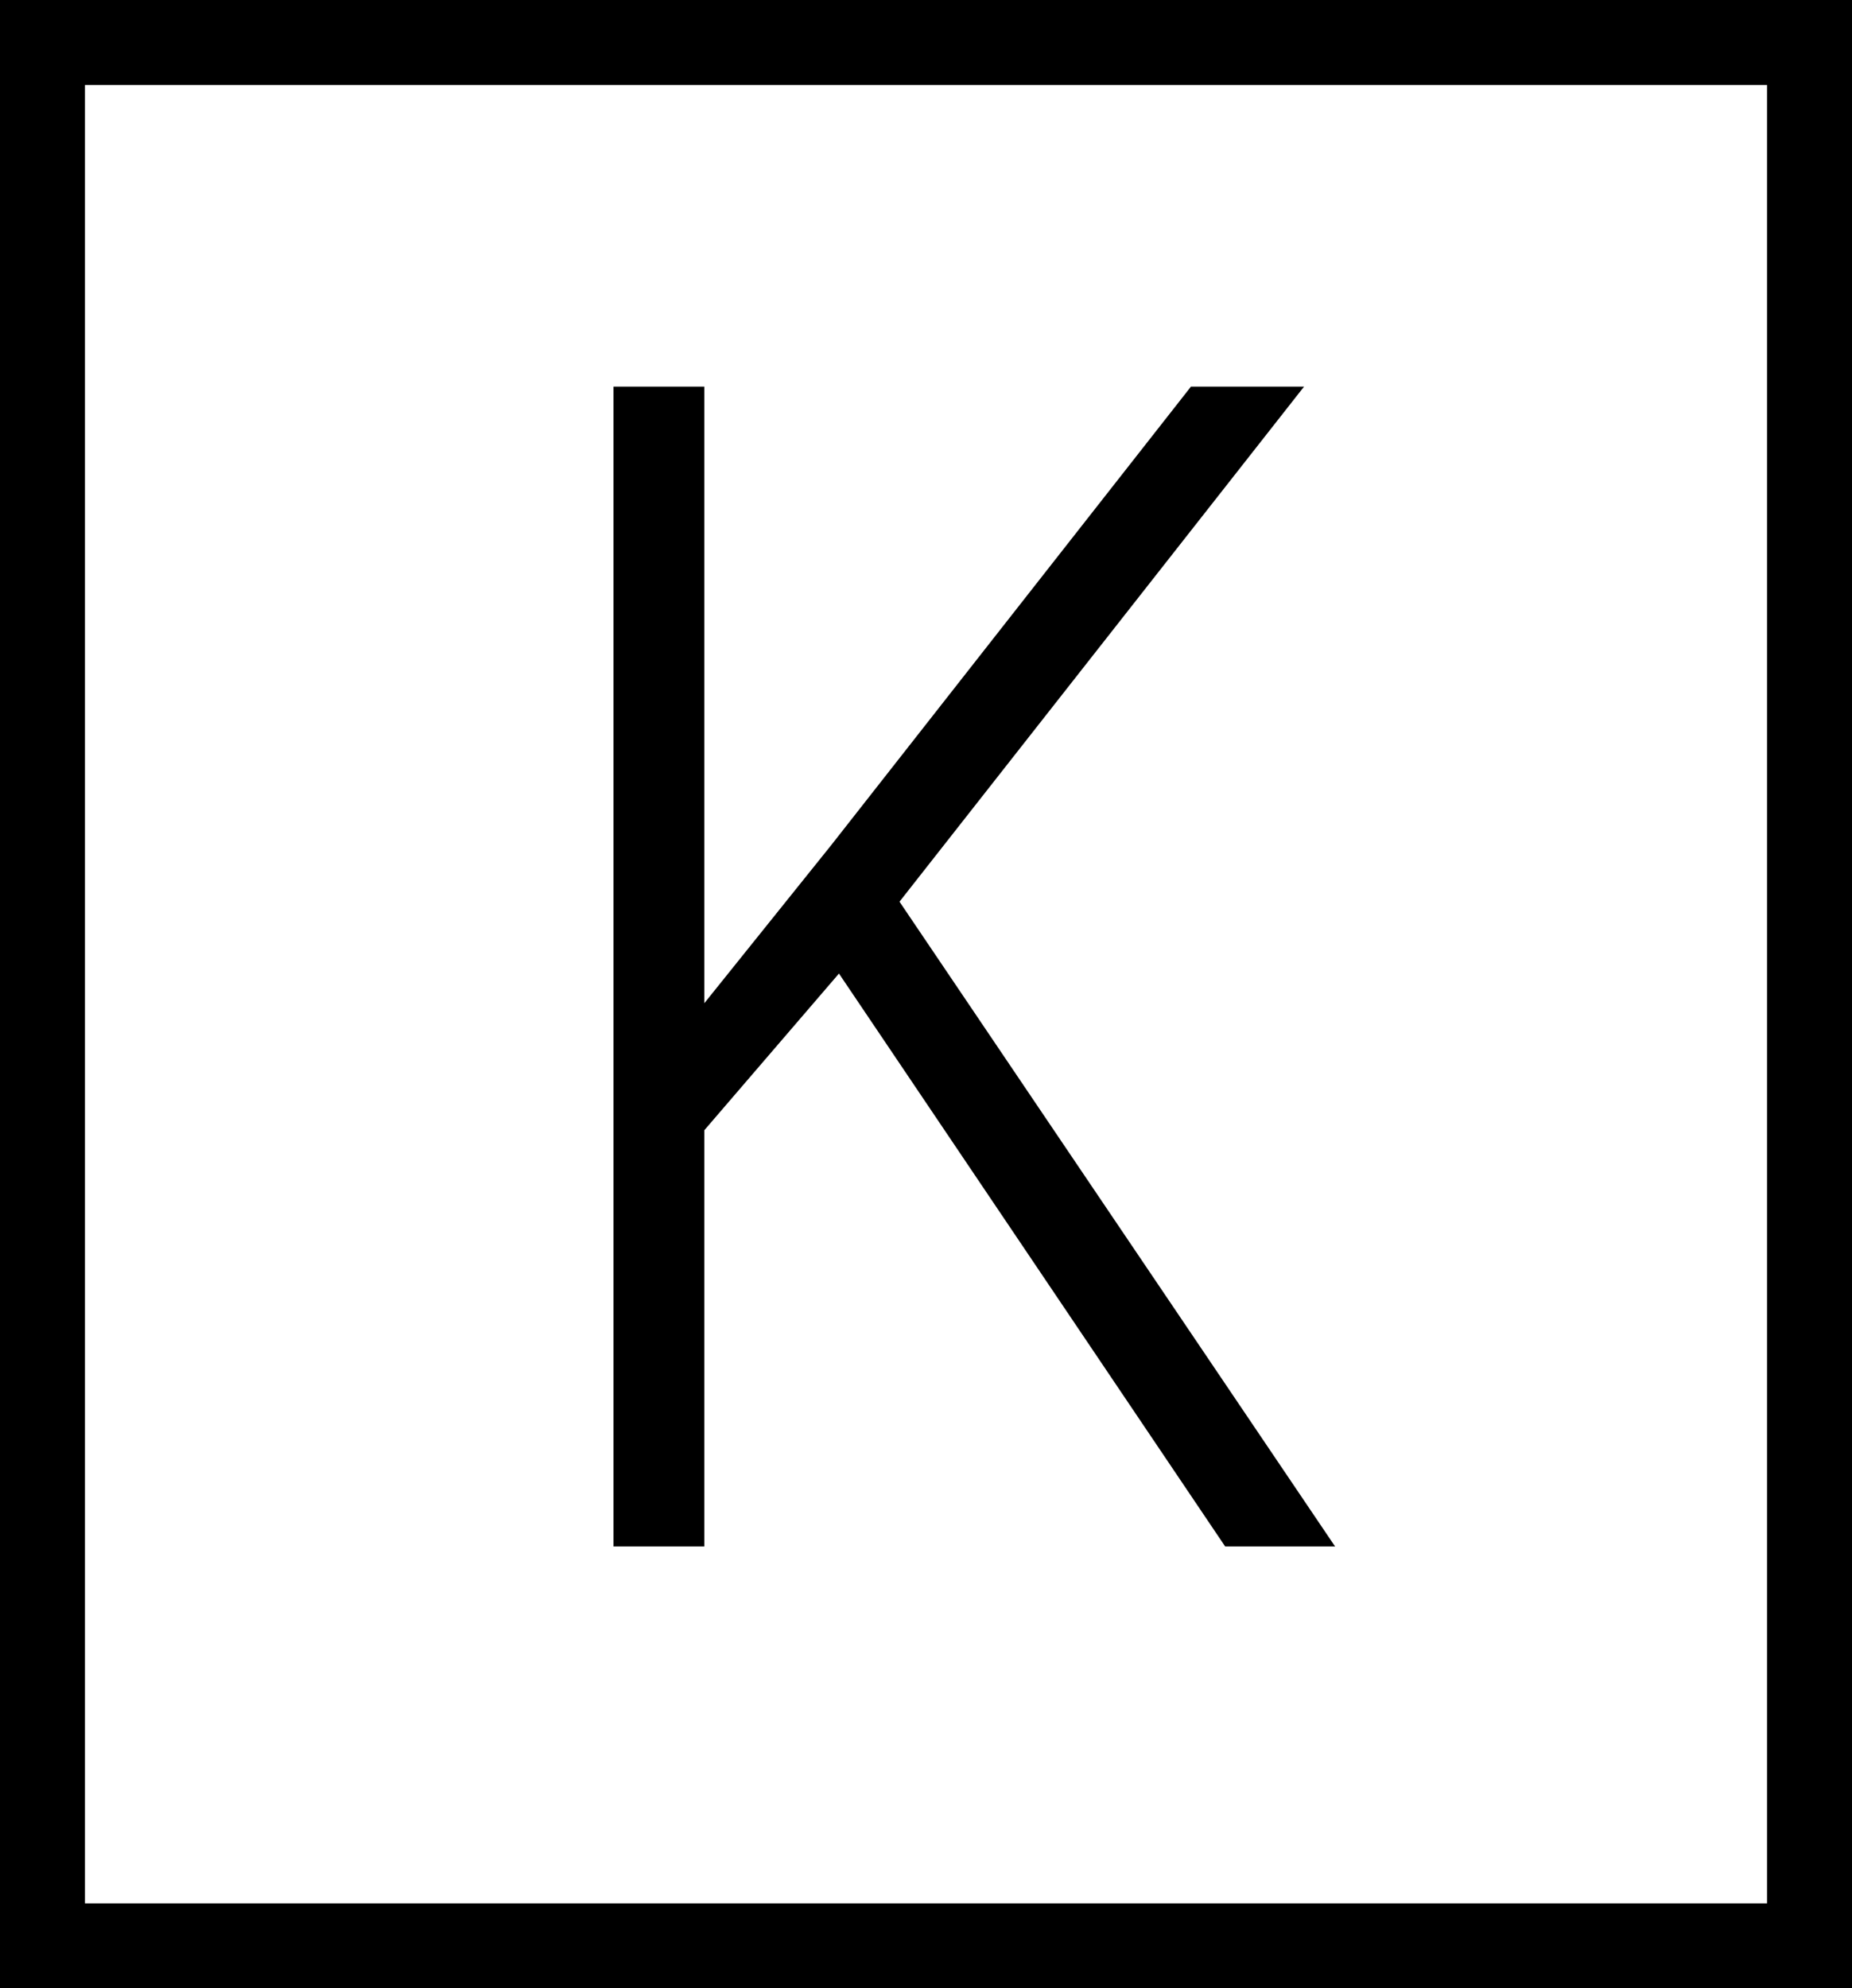
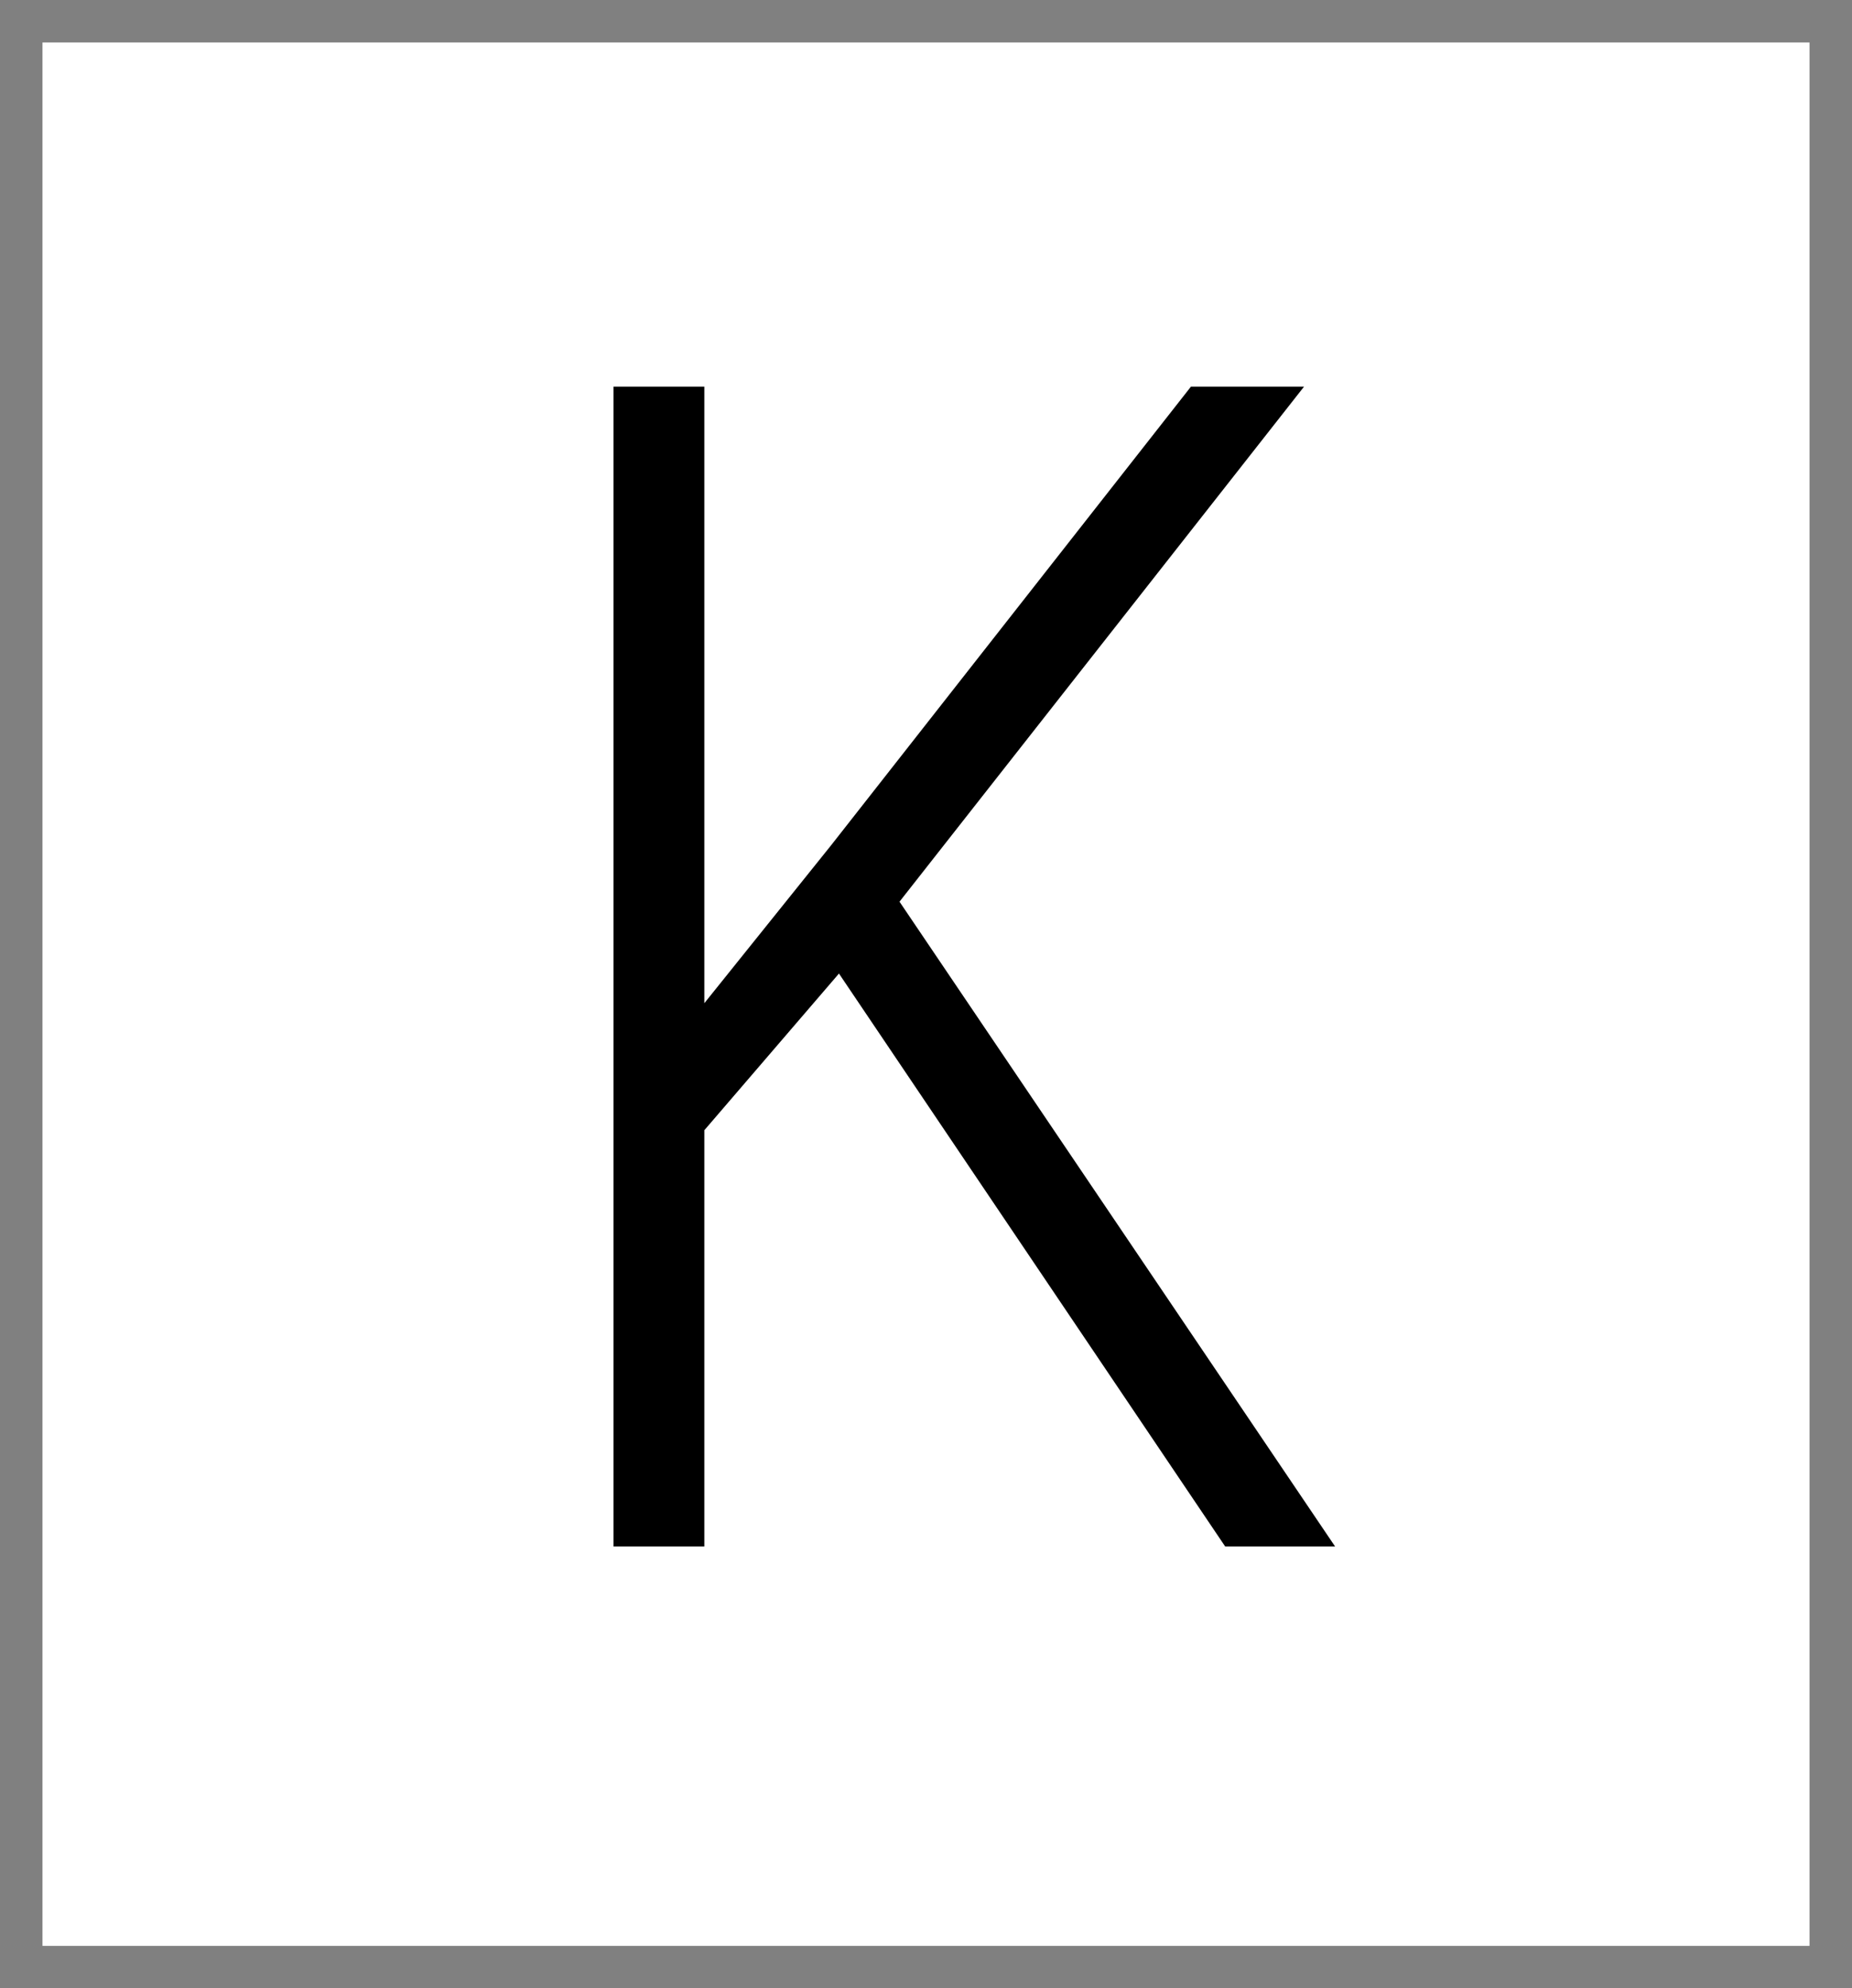
<svg xmlns="http://www.w3.org/2000/svg" width="109" height="117" viewBox="0 0 109 117" fill="none">
  <rect x="0" y="0" width="109" height="117" fill="#808080" stroke="none" />
  <rect x="2.5" y="2.5" width="104" height="112" fill="white" />
-   <rect x="2.5" y="2.5" width="104" height="112" stroke="black" stroke-width="5" />
  <path d="M41.453 22.75V91H36.109V22.75H41.453ZM76.75 22.75L52.188 54.016L39.578 68.688L38.969 62.125L48.906 49.75L70.094 22.75H76.75ZM72.109 91L48.531 56.031L51.719 51.25L78.578 91H72.109Z" fill="black" />
</svg>